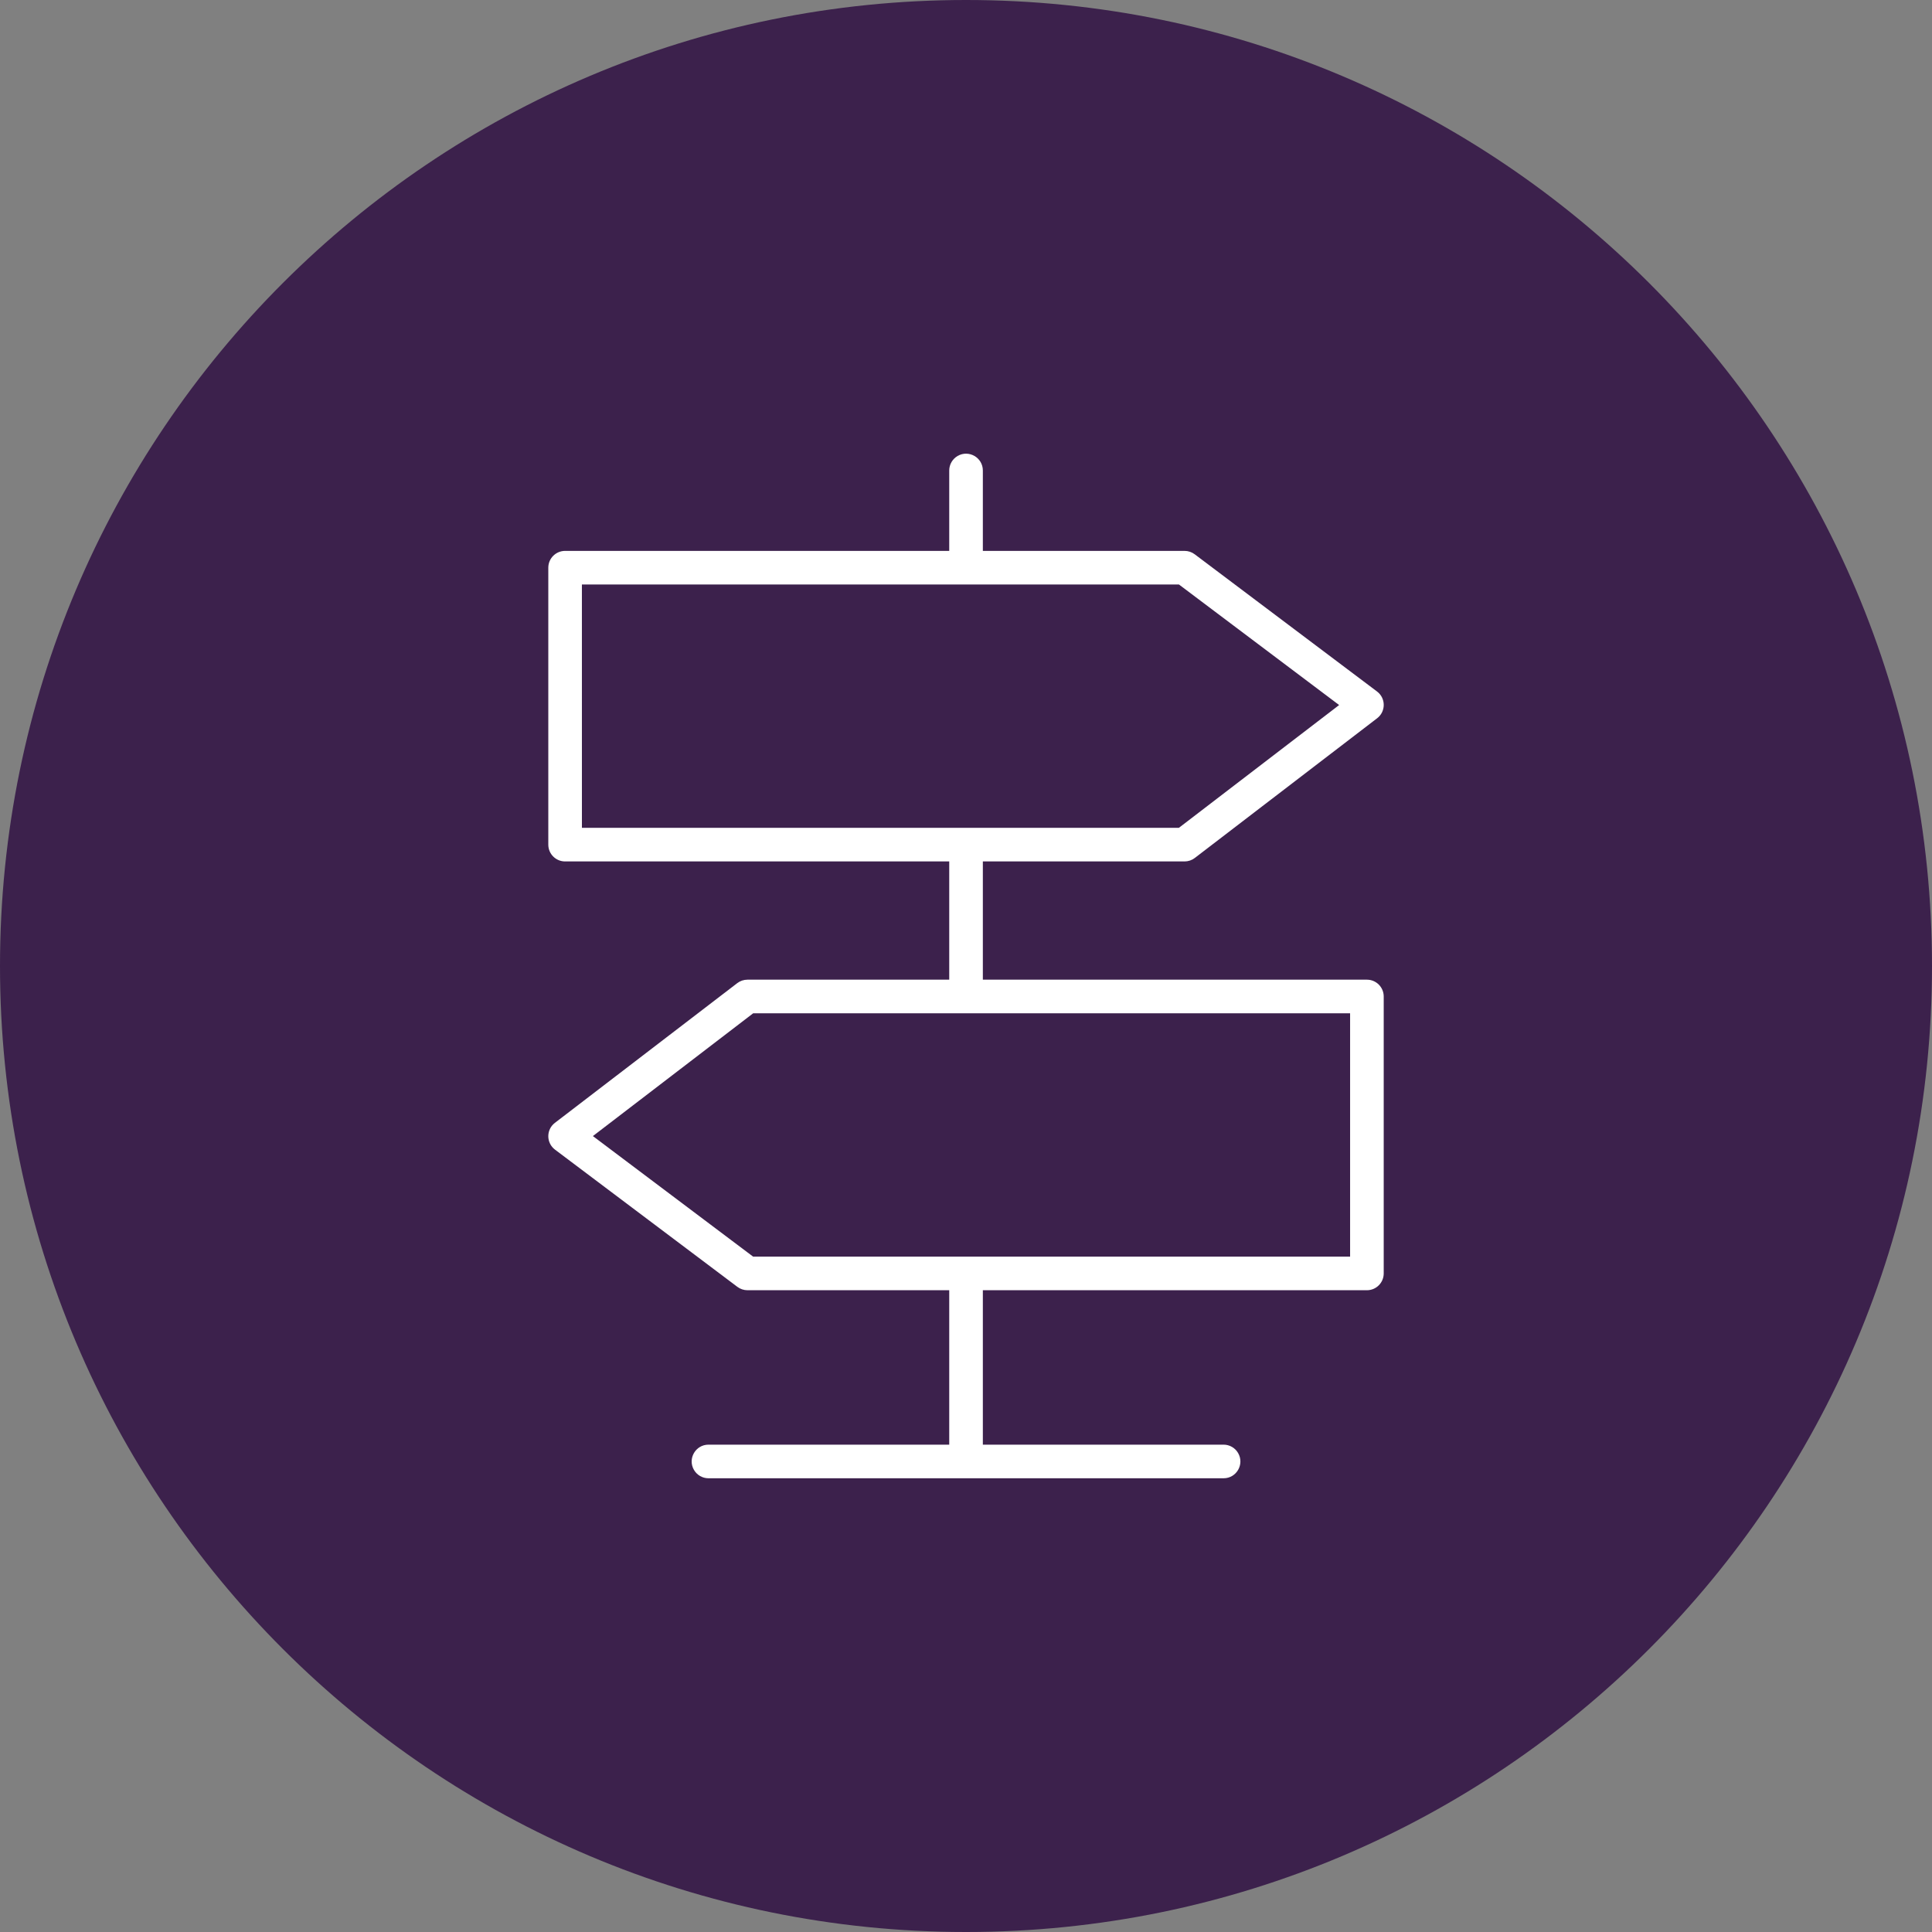
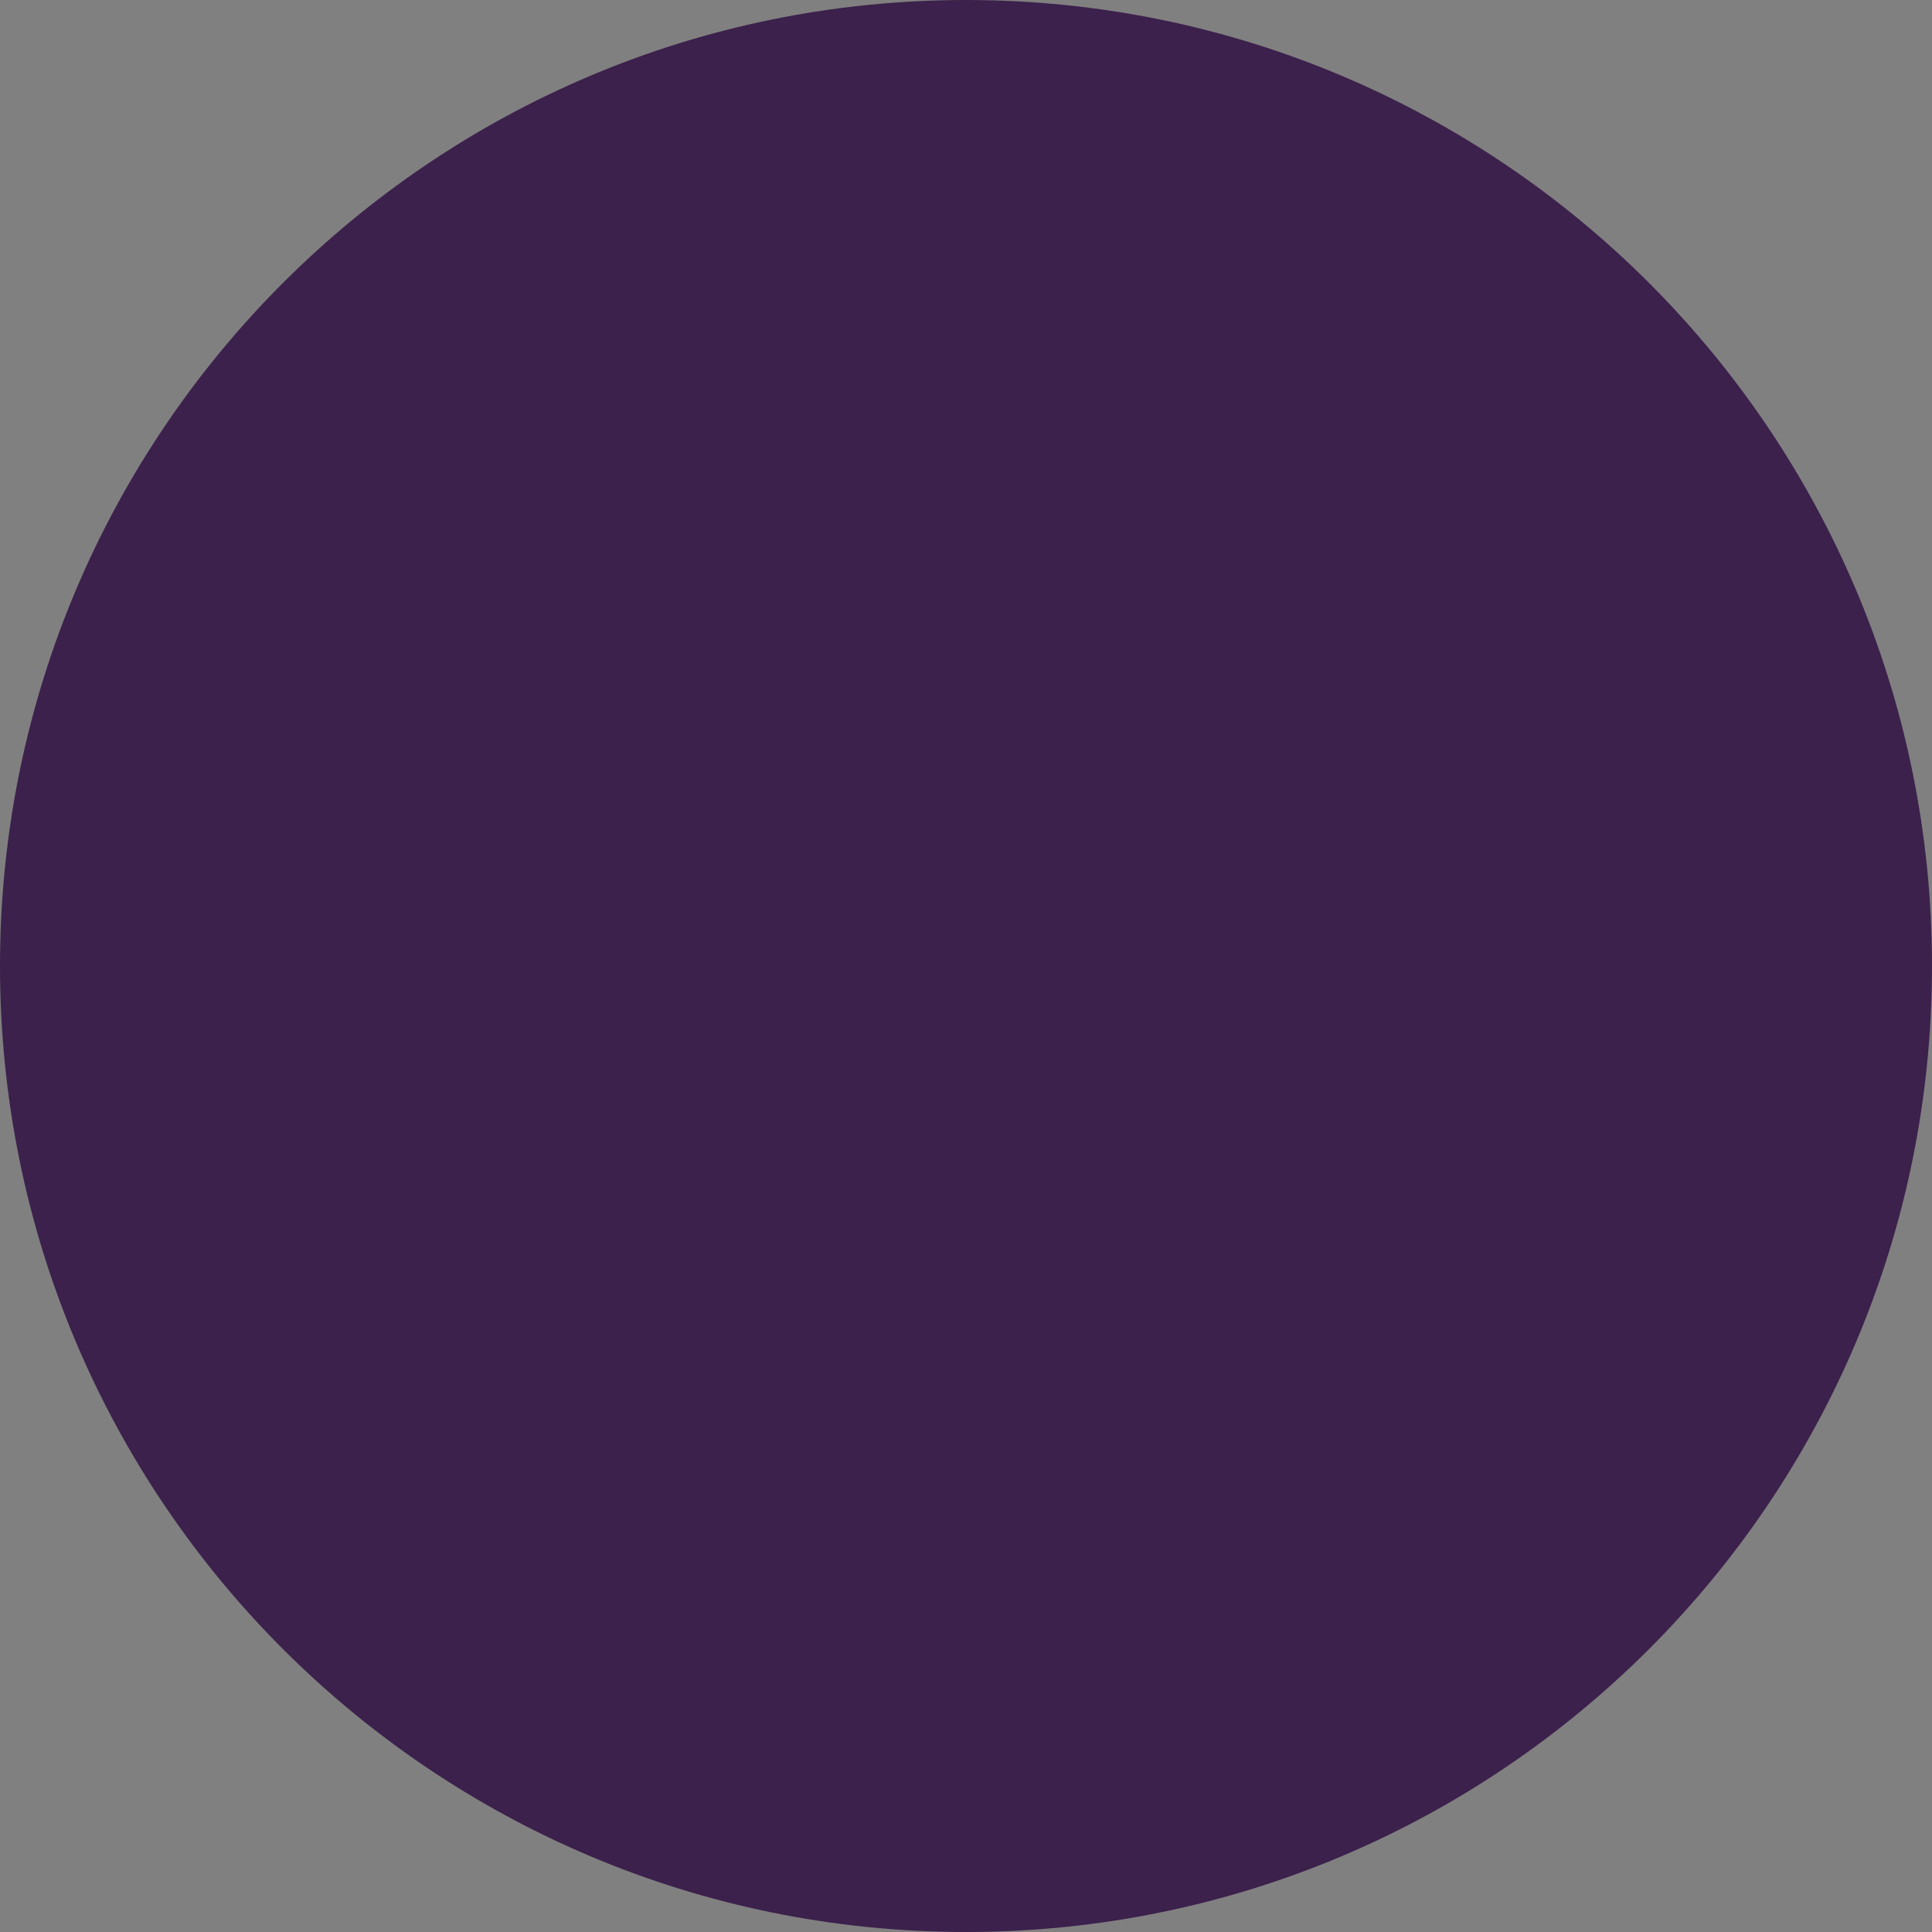
<svg xmlns="http://www.w3.org/2000/svg" viewBox="0 0 100.00 100.00" data-guides="{&quot;vertical&quot;:[],&quot;horizontal&quot;:[]}">
  <rect x="0" y="0" width="100.00" height="100.00" fill="#808080" stroke="none" />
  <defs />
  <path fill="#3c214c" stroke="none" fill-opacity="1" stroke-width="1" stroke-opacity="1" color="rgb(51, 51, 51)" fill-rule="evenodd" x="0" y="0" width="100" height="100" rx="50" ry="50" id="tSvg82297d1eca" title="Rectangle 5" d="M0 50C0 22.386 22.386 0 50 0C50 0 50 0 50 0C77.614 0 100 22.386 100 50C100 50 100 50 100 50C100 77.614 77.614 100 50 100C50 100 50 100 50 100C22.386 100 0 77.614 0 50Z" style="transform-origin: -5900px -4900px;" />
-   <path fill="#ffffff" stroke="#000000" fill-opacity="1" stroke-width="0" stroke-opacity="1" color="rgb(51, 51, 51)" fill-rule="evenodd" id="tSvgbd346775de" title="Path 9" d="M70.751 50.708C64.125 50.708 57.498 50.708 50.872 50.708C50.872 48.668 50.872 46.628 50.872 44.588C54.352 44.588 57.833 44.588 61.314 44.588C61.505 44.588 61.691 44.525 61.843 44.408C64.989 41.998 68.135 39.587 71.28 37.177C71.738 36.827 71.735 36.137 71.274 35.791C68.129 33.424 64.983 31.056 61.837 28.689C61.686 28.575 61.503 28.514 61.314 28.514C57.833 28.514 54.352 28.514 50.872 28.514C50.872 27.127 50.872 25.74 50.872 24.354C50.872 23.684 50.147 23.265 49.567 23.6C49.298 23.756 49.132 24.043 49.132 24.354C49.132 25.74 49.132 27.127 49.132 28.514C42.505 28.514 35.877 28.514 29.25 28.514C28.769 28.514 28.38 28.903 28.38 29.384C28.38 34.162 28.38 38.94 28.38 43.718C28.38 44.199 28.769 44.588 29.25 44.588C35.877 44.588 42.505 44.588 49.132 44.588C49.132 46.628 49.132 48.668 49.132 50.708C45.651 50.708 42.17 50.708 38.689 50.708C38.498 50.708 38.312 50.771 38.16 50.887C35.014 53.298 31.867 55.708 28.721 58.119C28.264 58.469 28.267 59.158 28.727 59.505C31.873 61.872 35.02 64.24 38.166 66.607C38.317 66.72 38.501 66.782 38.689 66.782C42.17 66.782 45.651 66.782 49.132 66.782C49.132 69.446 49.132 72.111 49.132 74.775C44.978 74.775 40.825 74.775 36.672 74.775C36.002 74.775 35.583 75.5 35.918 76.08C36.074 76.35 36.361 76.515 36.672 76.515C45.558 76.515 54.445 76.515 63.332 76.515C64.002 76.515 64.42 75.79 64.085 75.21C63.93 74.941 63.643 74.775 63.332 74.775C59.178 74.775 55.025 74.775 50.872 74.775C50.872 72.111 50.872 69.446 50.872 66.782C57.498 66.782 64.125 66.782 70.751 66.782C71.232 66.782 71.621 66.392 71.621 65.912C71.621 61.134 71.621 56.356 71.621 51.578C71.621 51.097 71.231 50.708 70.751 50.708ZM30.119 30.254C40.42 30.254 50.722 30.254 61.023 30.254C63.786 32.334 66.549 34.413 69.313 36.493C66.548 38.611 63.783 40.73 61.019 42.848C50.719 42.848 40.42 42.848 30.12 42.848C30.12 38.65 30.119 34.452 30.119 30.254ZM69.881 65.042C59.581 65.042 49.28 65.042 38.98 65.042C36.216 62.963 33.452 60.883 30.688 58.803C33.454 56.685 36.219 54.566 38.984 52.448C49.283 52.448 59.582 52.448 69.881 52.448C69.881 56.646 69.881 60.844 69.881 65.042Z" />
</svg>